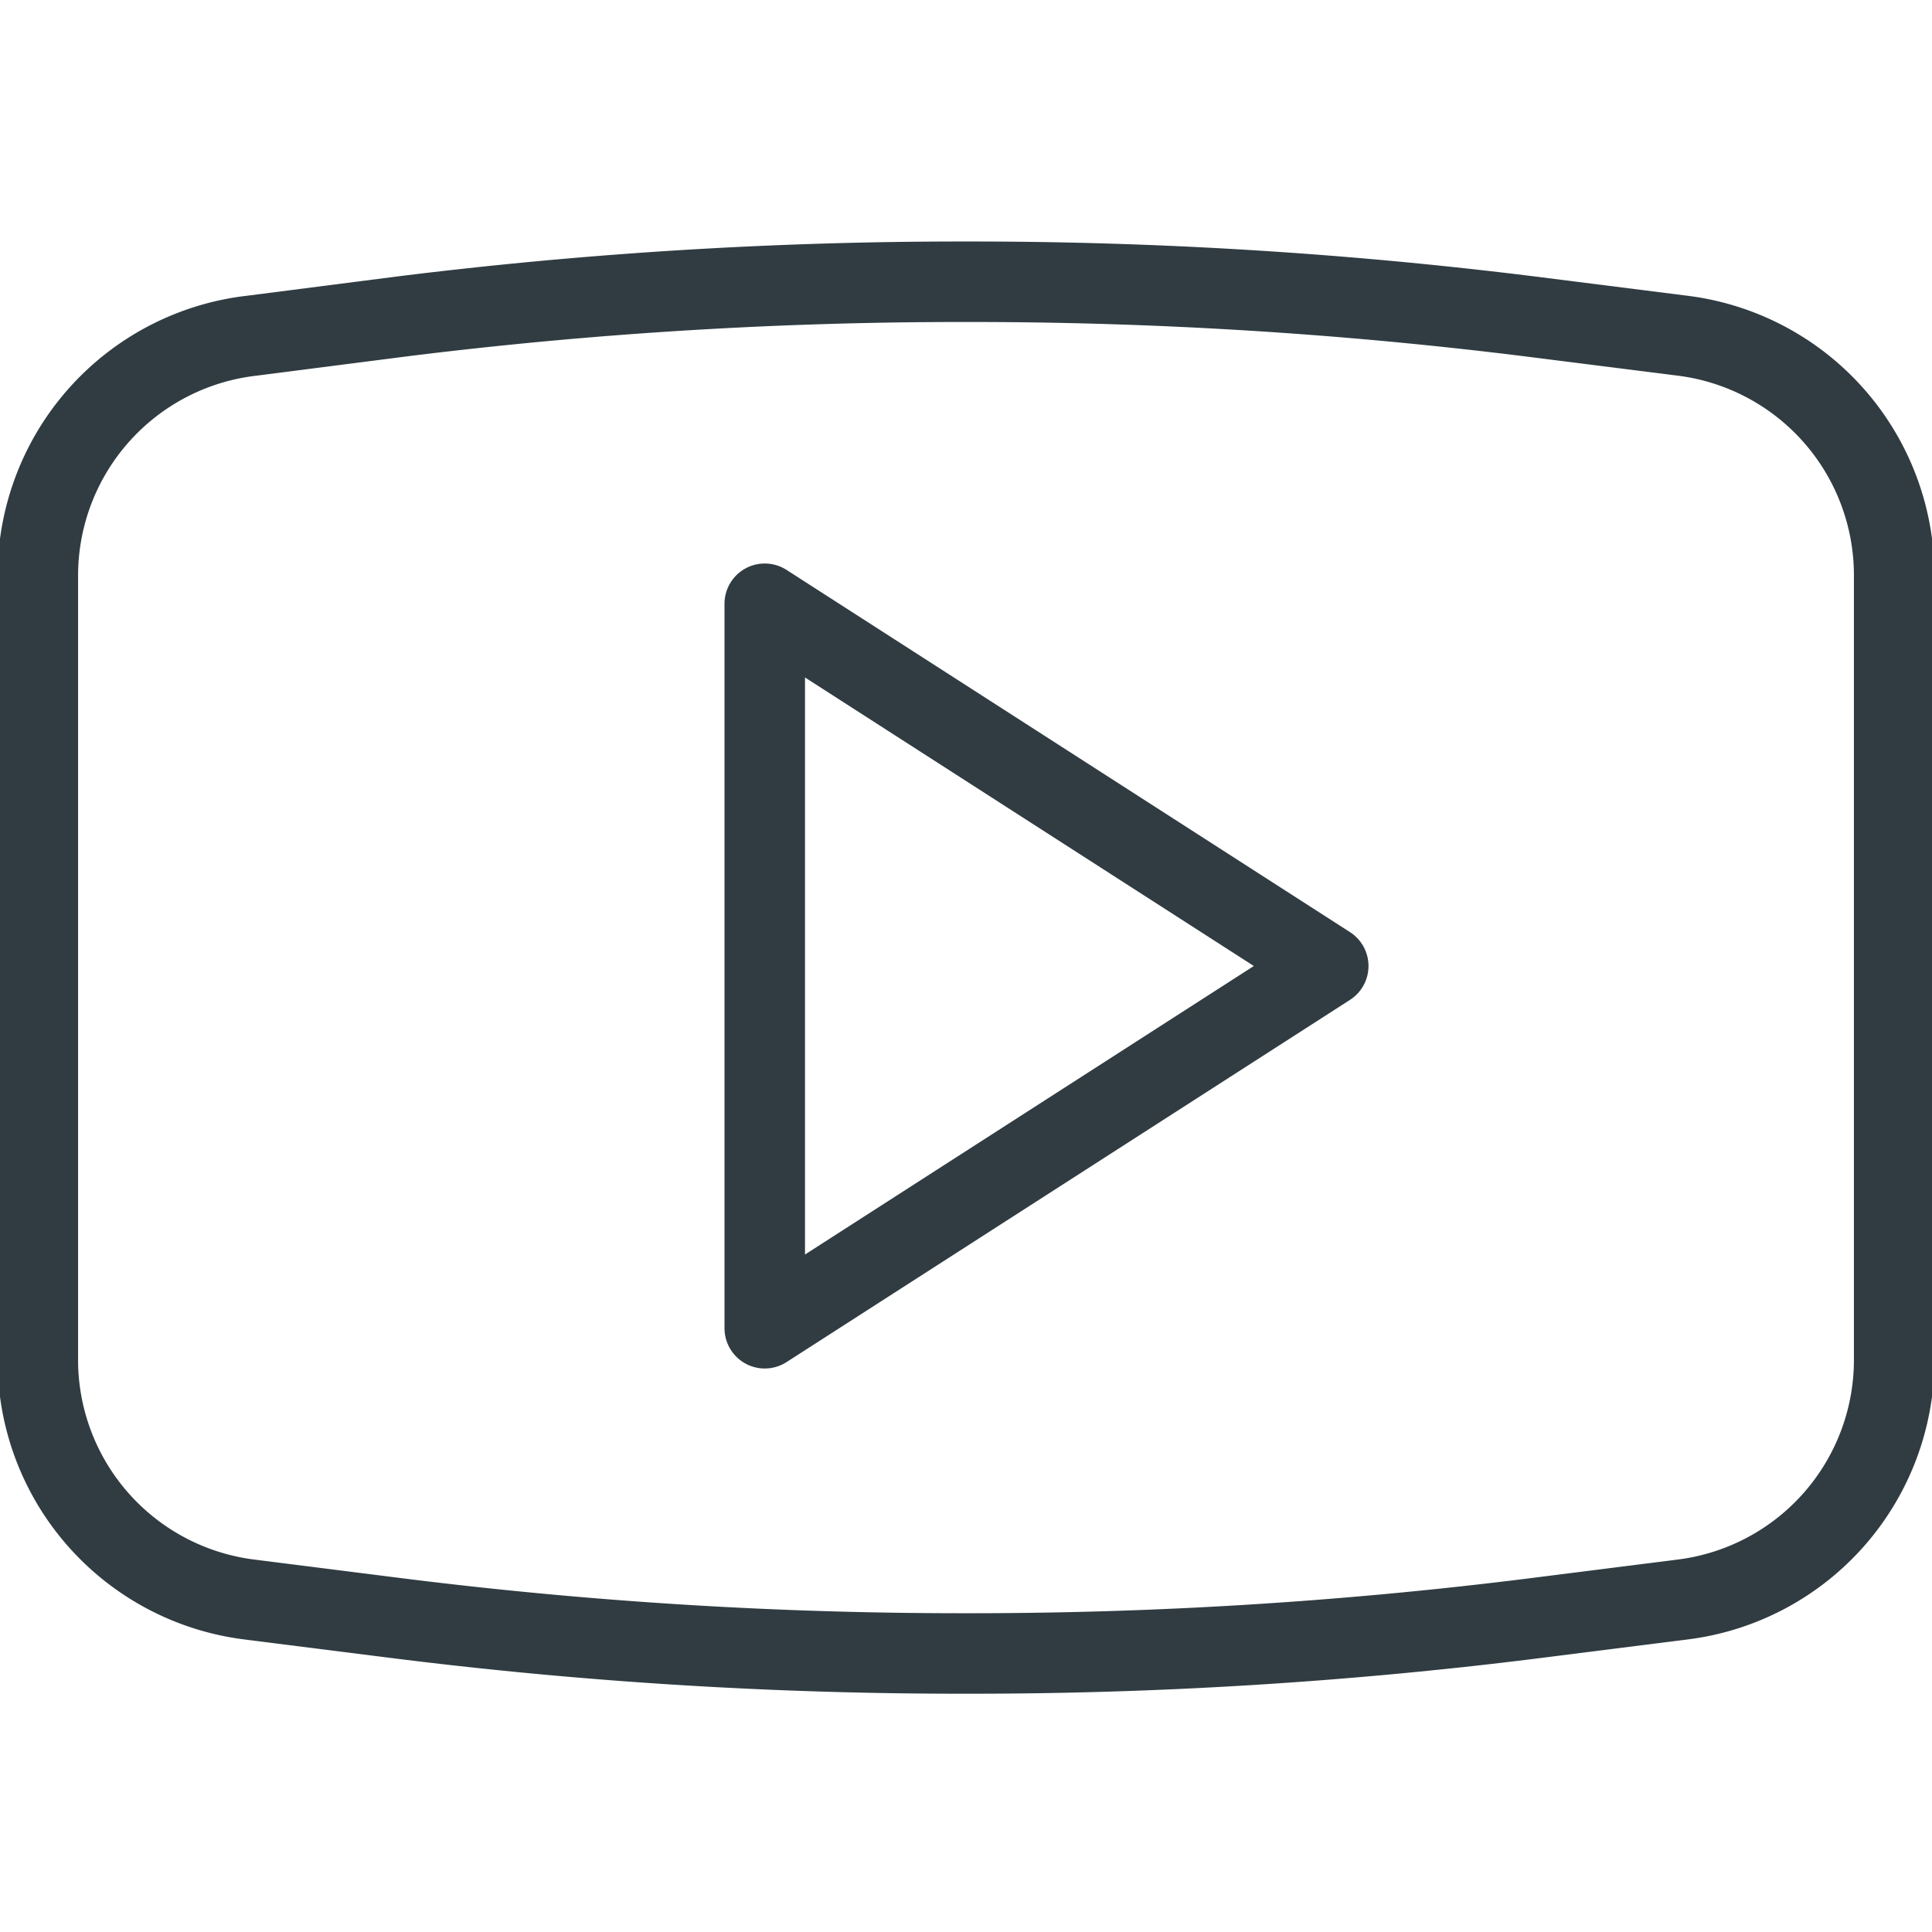
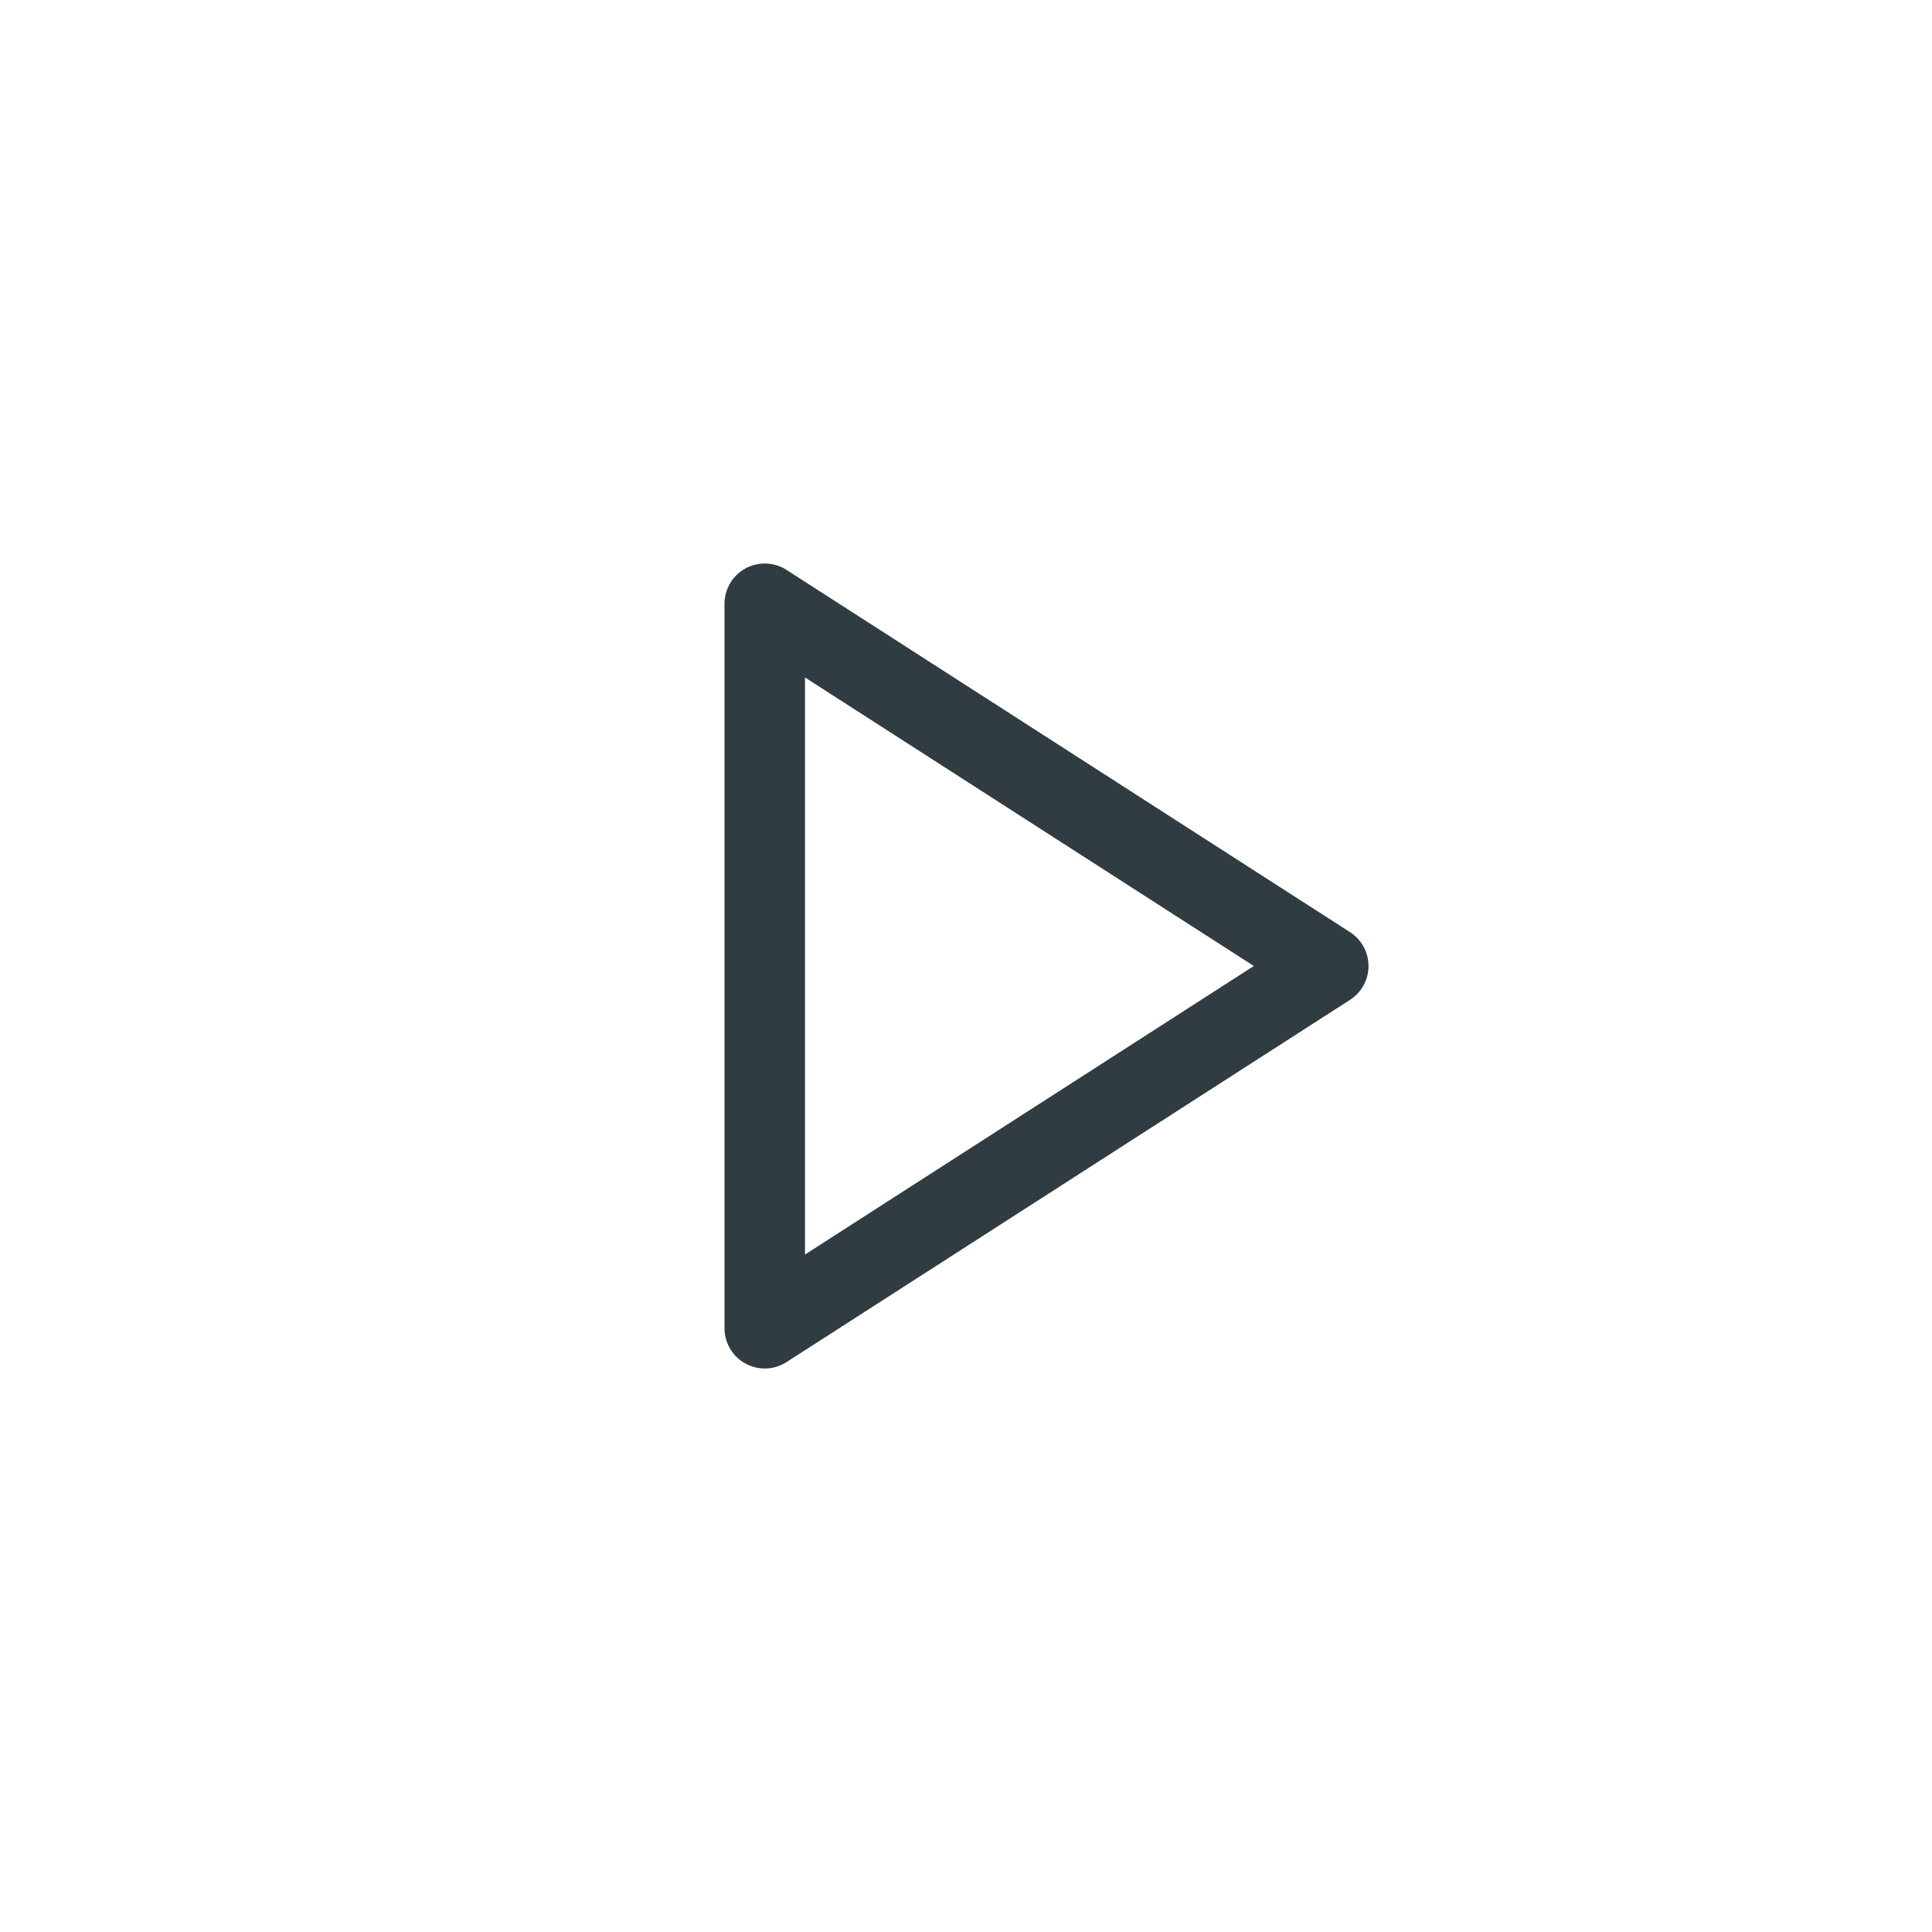
<svg xmlns="http://www.w3.org/2000/svg" id="youtube" viewBox="0 0 24 24">
  <g>
    <g>
      <g>
        <path d="M9.5 7.5v9l7-4.5-7-4.5z" stroke-linejoin="round" stroke-linecap="round" stroke="#303c42" fill="none" />
      </g>
-       <path d="M3.13 4.17 5 3.93a56.22 56.22 0 0 1 7-.43h0a56.22 56.22 0 0 1 7 .43l1.9.24a3 3 0 0 1 2.63 3v9.7a3 3 0 0 1-2.63 3l-1.9.24a56.22 56.22 0 0 1-7 .43h0a56.22 56.22 0 0 1-7-.43l-1.9-.24a3 3 0 0 1-2.63-3V7.15a3 3 0 0 1 2.66-2.98Z" stroke-linejoin="round" stroke-linecap="round" stroke="#303c42" fill="none" />
    </g>
  </g>
</svg>